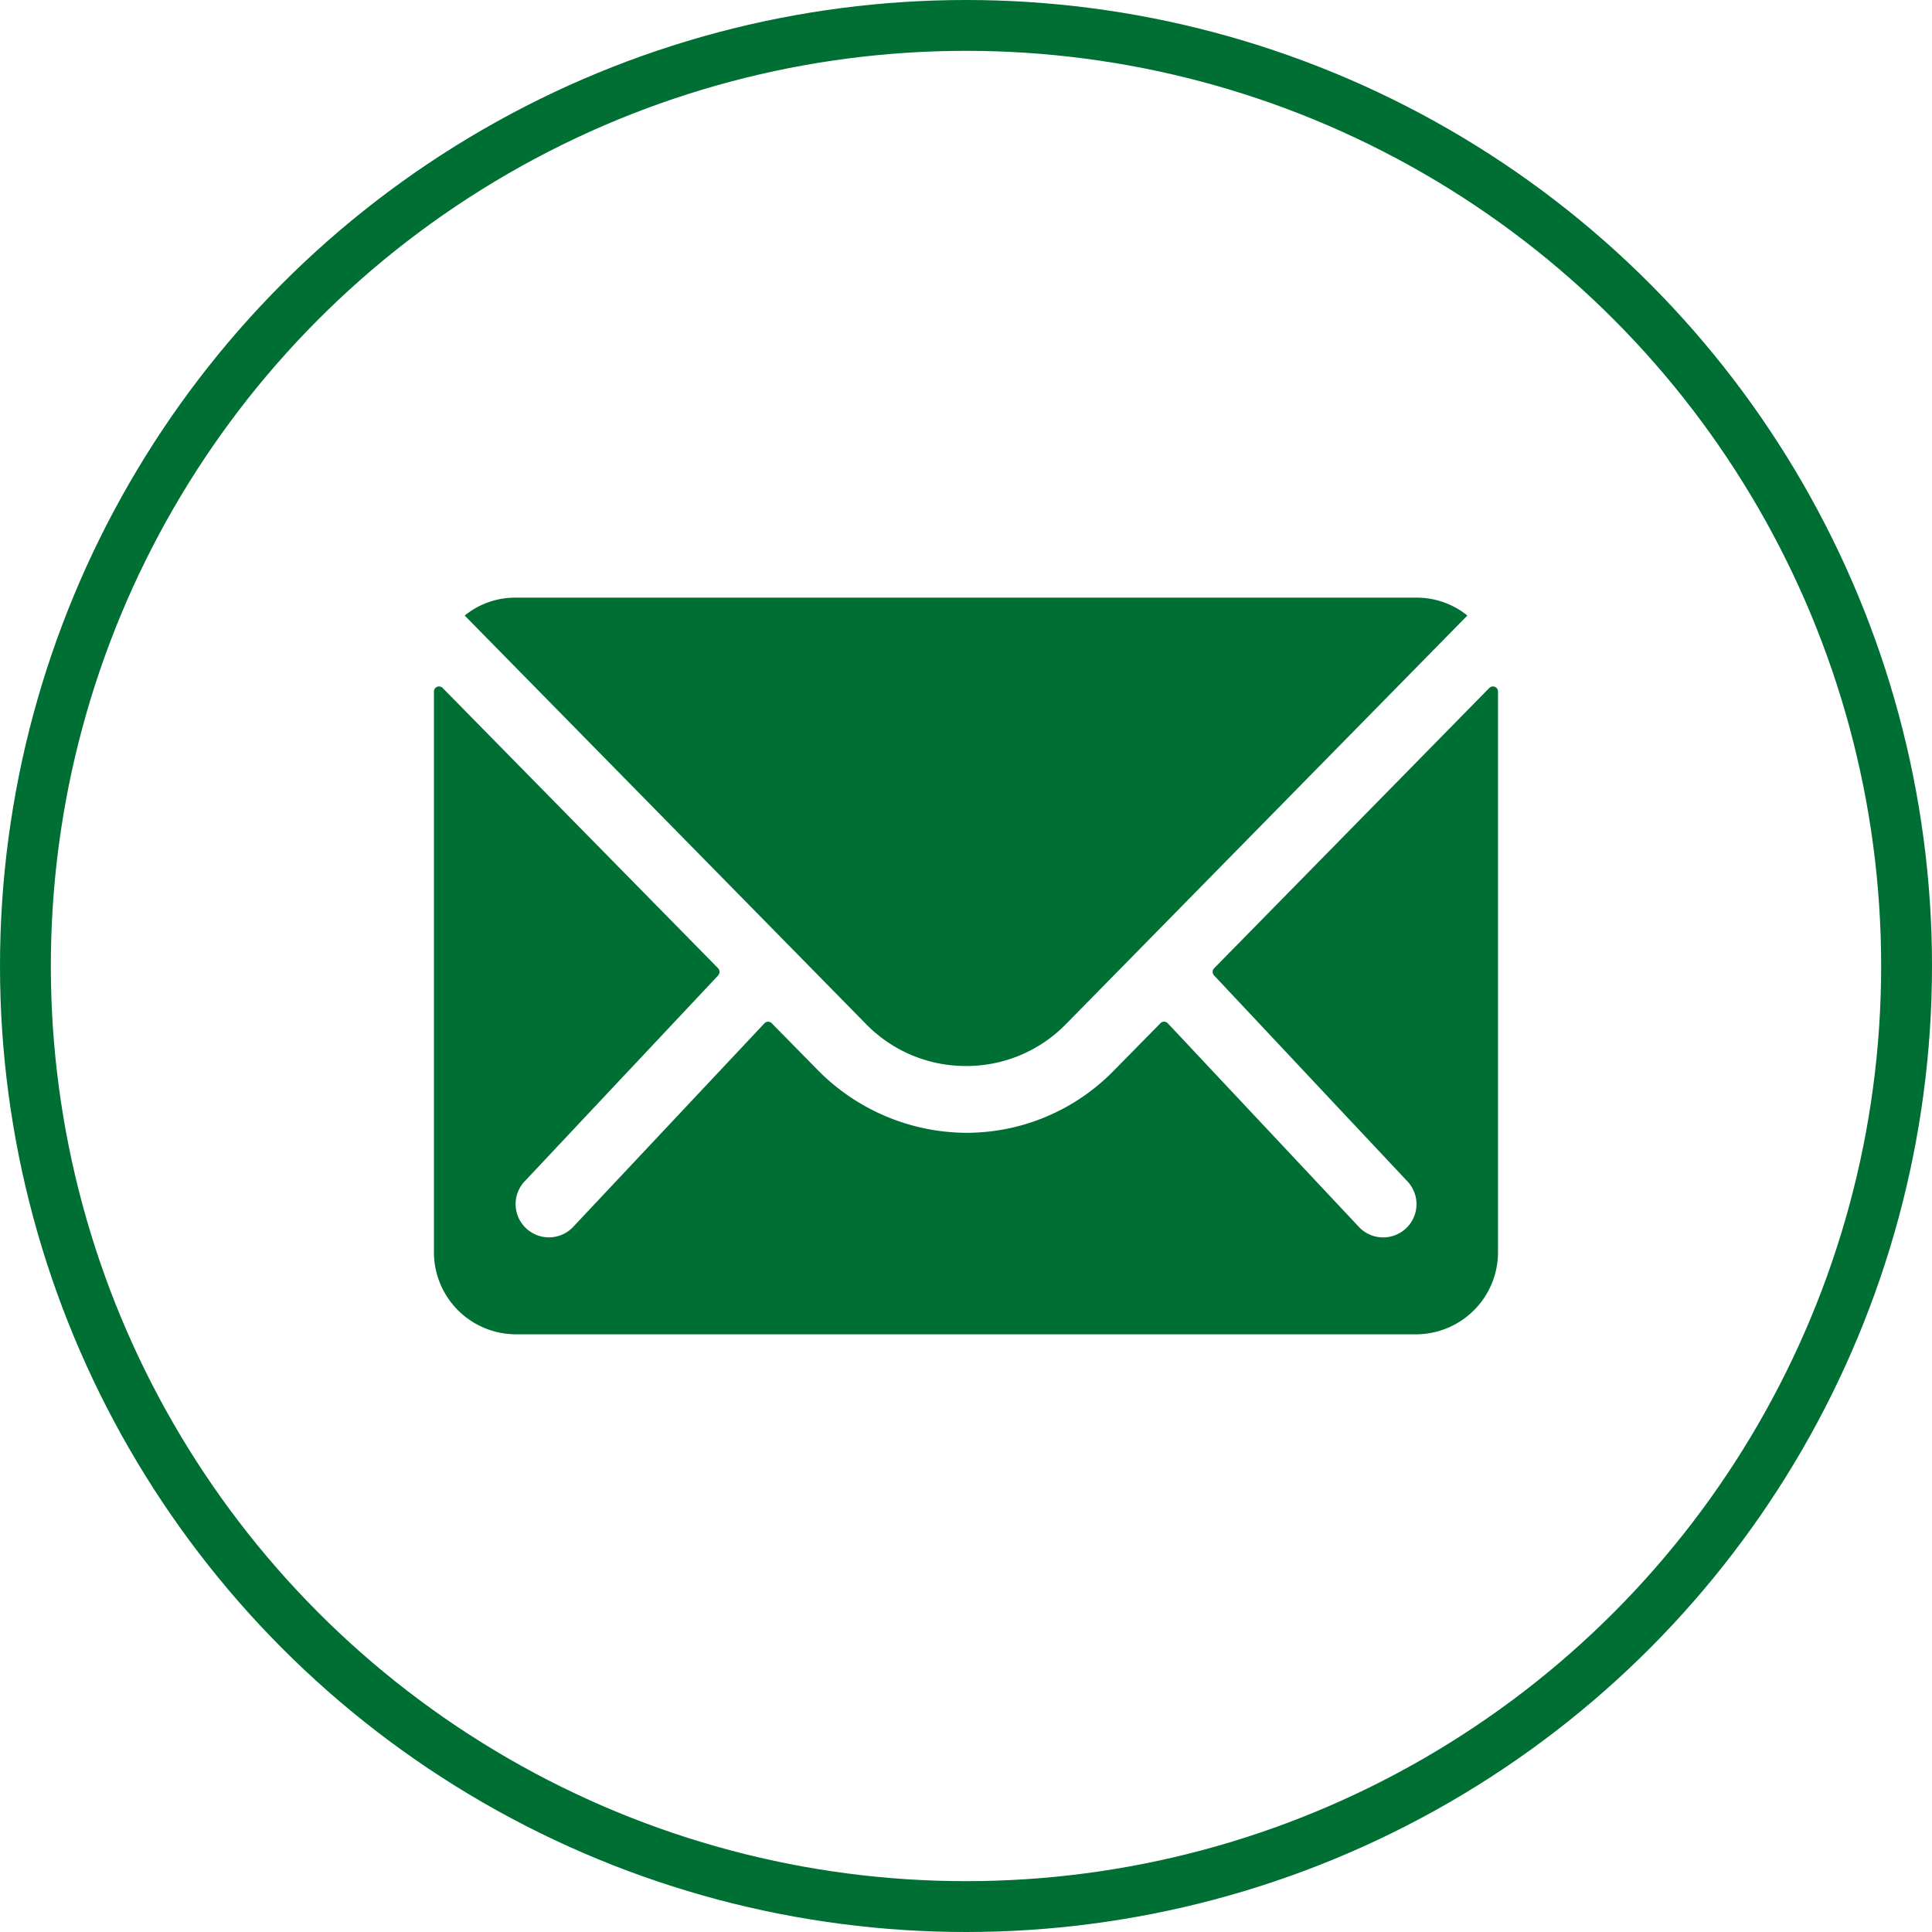
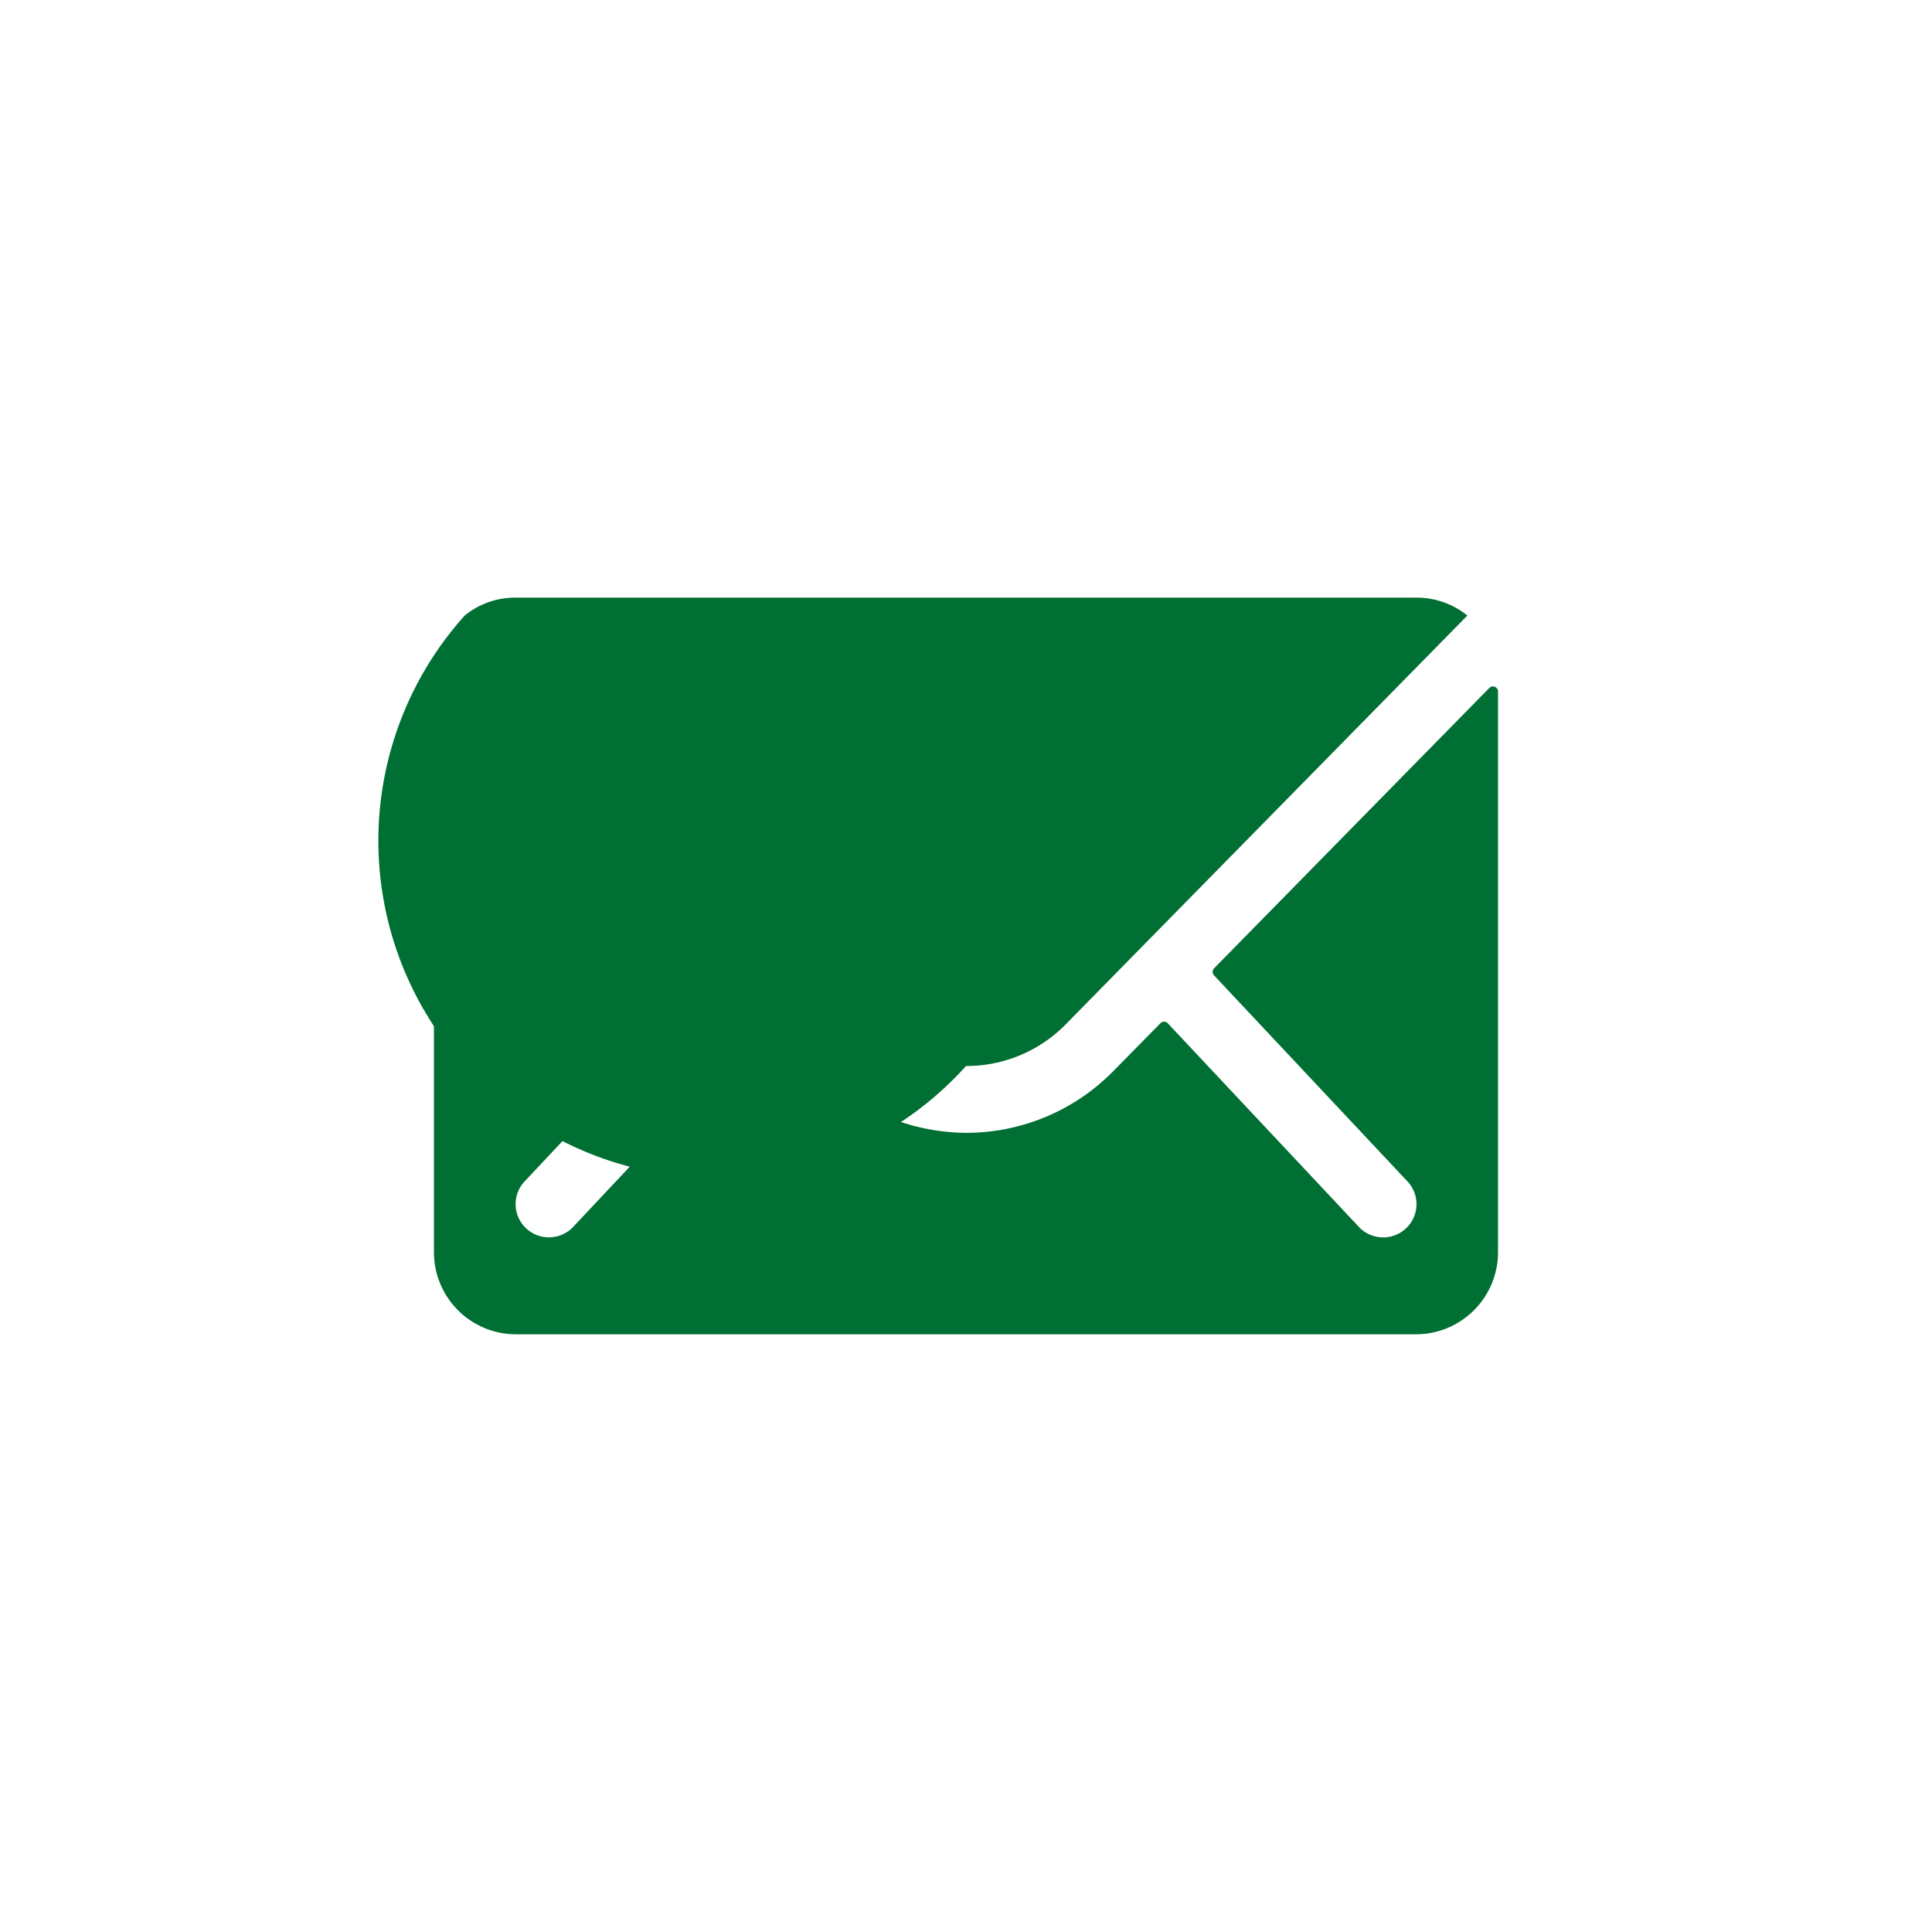
<svg xmlns="http://www.w3.org/2000/svg" width="38" height="38" viewBox="0 0 38 38">
  <g id="Groupe_58" data-name="Groupe 58" transform="translate(-839 -5613.5)">
    <g id="Ellipse_11" data-name="Ellipse 11" transform="translate(839 5613.5)" fill="none" stroke="#006f33" stroke-width="1">
-       <circle cx="19" cy="19" r="19" stroke="none" />
-       <circle cx="19" cy="19" r="18.5" fill="none" />
-     </g>
+       </g>
    <g id="Icon_ionic-ios-mail" data-name="Icon ionic-ios-mail" transform="translate(844.16 5617.38)">
      <path id="Tracé_80" data-name="Tracé 80" d="M24.133,10.345,18.72,15.859a.1.1,0,0,0,0,.141l3.788,4.035a.653.653,0,0,1,0,.926.656.656,0,0,1-.926,0l-3.773-4.02a.1.1,0,0,0-.146,0l-.921.936a4.051,4.051,0,0,1-2.888,1.218,4.132,4.132,0,0,1-2.948-1.253l-.885-.9a.1.1,0,0,0-.146,0L6.1,20.96a.656.656,0,0,1-.926,0,.653.653,0,0,1,0-.926L8.965,16a.107.107,0,0,0,0-.141L3.546,10.345a.1.1,0,0,0-.171.07V21.448a1.615,1.615,0,0,0,1.61,1.61H22.694a1.615,1.615,0,0,0,1.61-1.61V10.415A.1.1,0,0,0,24.133,10.345Z" transform="translate(0 -0.694)" fill="#006f33" />
-       <path id="Tracé_81" data-name="Tracé 81" d="M14.082,17.087a2.735,2.735,0,0,0,1.967-.825l7.894-8.035a1.581,1.581,0,0,0-1-.352H5.222a1.571,1.571,0,0,0-1,.352l7.894,8.035A2.736,2.736,0,0,0,14.082,17.087Z" transform="translate(-0.242 0)" fill="#006f33" />
+       <path id="Tracé_81" data-name="Tracé 81" d="M14.082,17.087a2.735,2.735,0,0,0,1.967-.825l7.894-8.035a1.581,1.581,0,0,0-1-.352H5.222a1.571,1.571,0,0,0-1,.352A2.736,2.736,0,0,0,14.082,17.087Z" transform="translate(-0.242 0)" fill="#006f33" />
    </g>
  </g>
</svg>